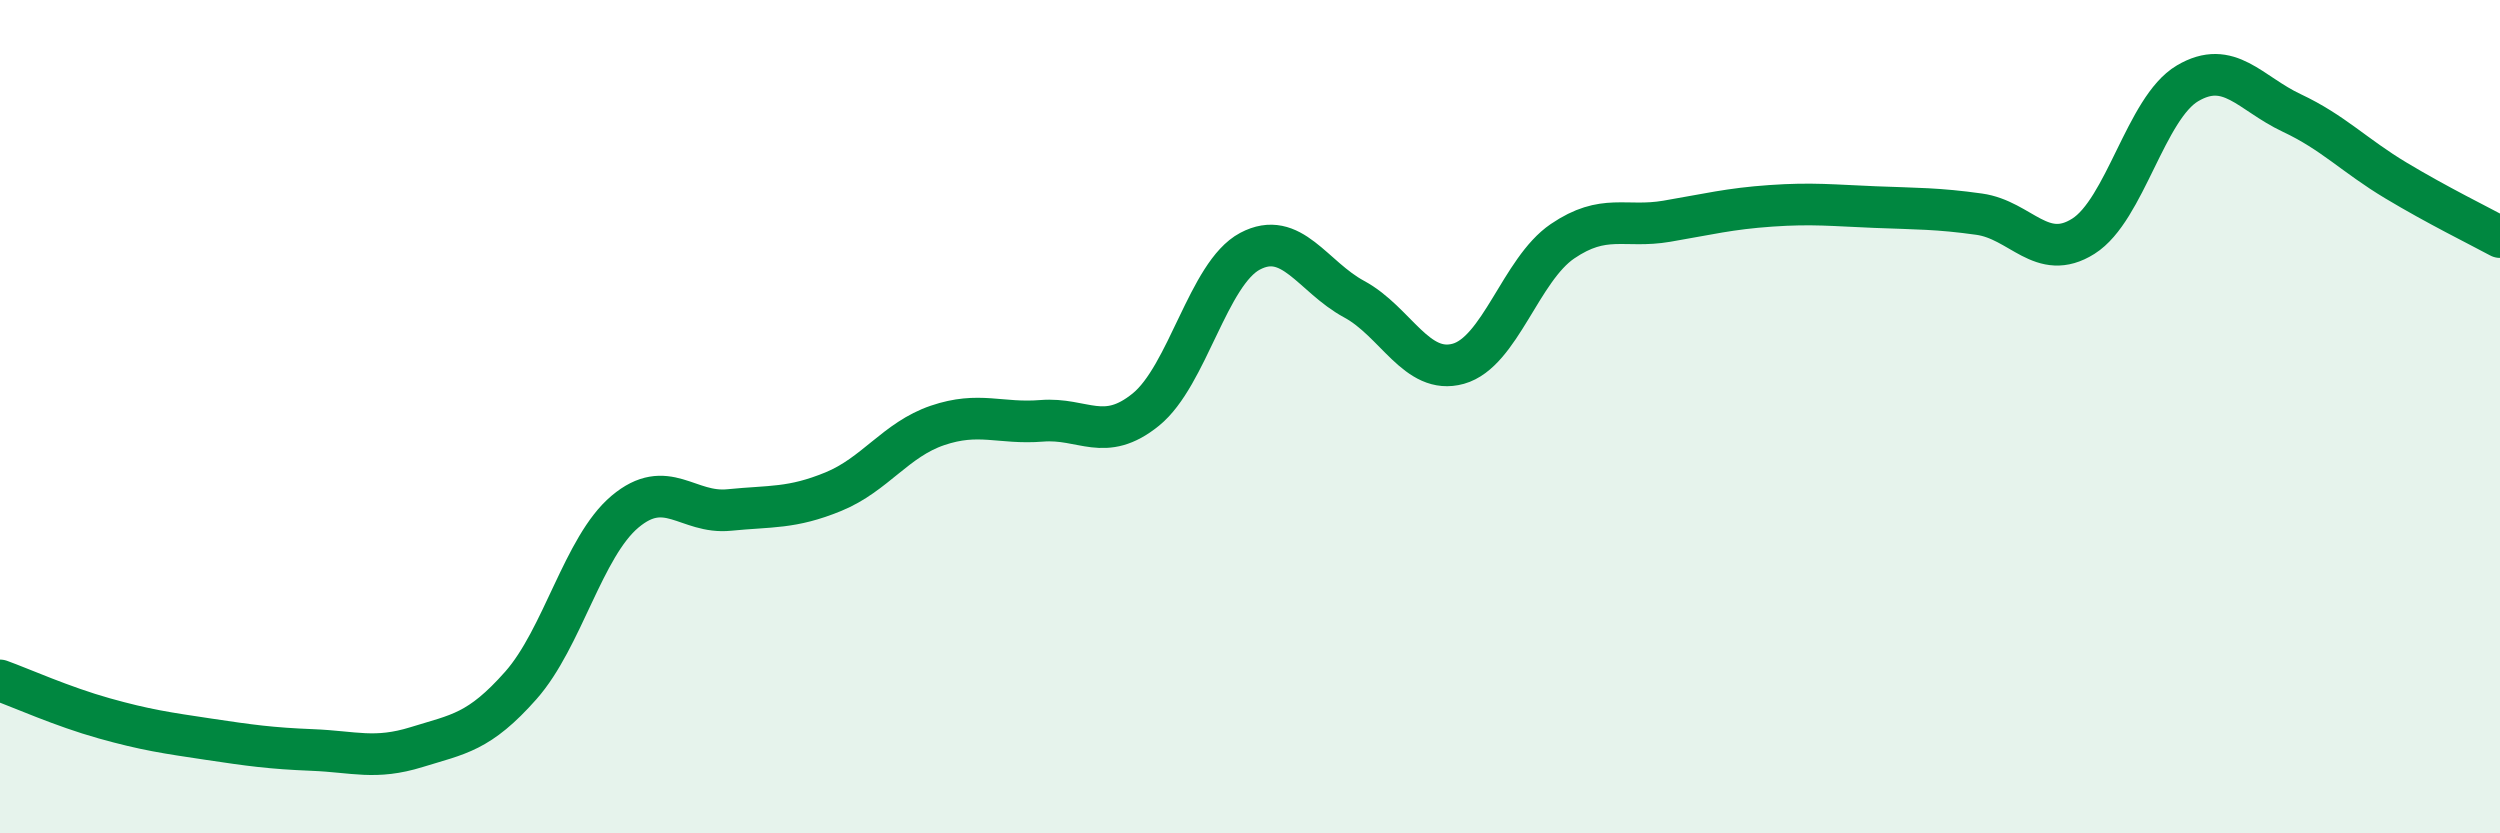
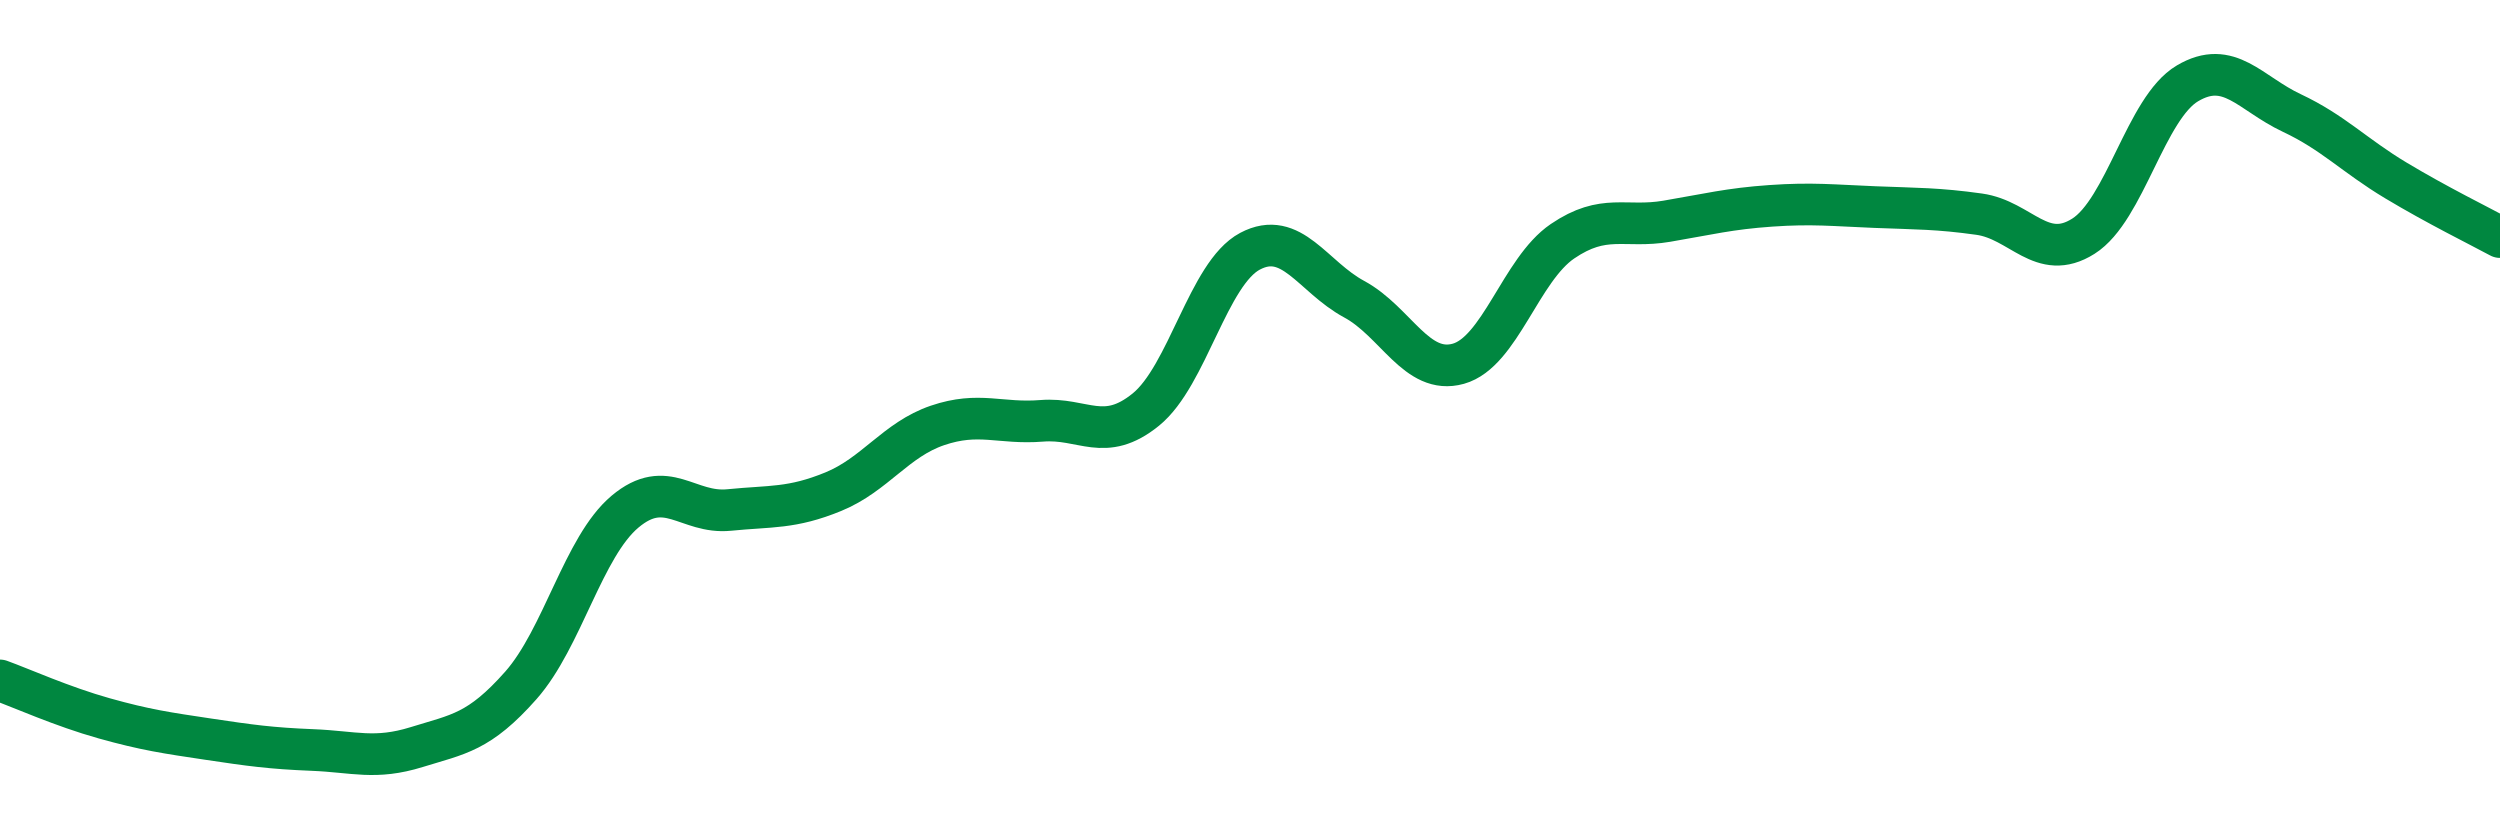
<svg xmlns="http://www.w3.org/2000/svg" width="60" height="20" viewBox="0 0 60 20">
-   <path d="M 0,16.33 C 0.5,16.51 1.5,16.96 2.5,17.24 C 3.5,17.52 4,17.59 5,17.74 C 6,17.89 6.5,17.96 7.5,18 C 8.5,18.04 9,18.24 10,17.93 C 11,17.62 11.5,17.58 12.5,16.45 C 13.5,15.32 14,13.12 15,12.28 C 16,11.44 16.5,12.34 17.5,12.24 C 18.5,12.14 19,12.21 20,11.8 C 21,11.39 21.5,10.55 22.5,10.21 C 23.5,9.87 24,10.18 25,10.1 C 26,10.02 26.5,10.64 27.5,9.83 C 28.5,9.02 29,6.56 30,6.03 C 31,5.5 31.5,6.64 32.5,7.18 C 33.5,7.72 34,9.01 35,8.73 C 36,8.45 36.5,6.47 37.5,5.79 C 38.5,5.11 39,5.48 40,5.31 C 41,5.14 41.5,5.01 42.5,4.94 C 43.5,4.87 44,4.93 45,4.97 C 46,5.01 46.5,5 47.5,5.14 C 48.5,5.28 49,6.3 50,5.67 C 51,5.04 51.5,2.59 52.5,2 C 53.5,1.41 54,2.24 55,2.71 C 56,3.18 56.5,3.73 57.5,4.33 C 58.5,4.93 59.5,5.42 60,5.69L60 20L0 20Z" fill="#008740" opacity="0.1" stroke-linecap="round" stroke-linejoin="round" />
  <path d="M 0,16.33 C 0.5,16.51 1.5,16.96 2.5,17.24 C 3.5,17.52 4,17.59 5,17.74 C 6,17.89 6.5,17.96 7.5,18 C 8.5,18.04 9,18.24 10,17.93 C 11,17.62 11.5,17.58 12.5,16.45 C 13.5,15.32 14,13.12 15,12.28 C 16,11.44 16.5,12.34 17.5,12.24 C 18.5,12.14 19,12.21 20,11.8 C 21,11.39 21.5,10.55 22.5,10.21 C 23.5,9.87 24,10.18 25,10.1 C 26,10.02 26.5,10.64 27.5,9.83 C 28.5,9.02 29,6.56 30,6.03 C 31,5.5 31.5,6.64 32.5,7.18 C 33.5,7.72 34,9.01 35,8.73 C 36,8.45 36.5,6.47 37.5,5.79 C 38.5,5.11 39,5.48 40,5.31 C 41,5.14 41.5,5.01 42.5,4.94 C 43.5,4.87 44,4.93 45,4.97 C 46,5.01 46.5,5 47.5,5.14 C 48.5,5.28 49,6.3 50,5.67 C 51,5.04 51.5,2.59 52.5,2 C 53.5,1.41 54,2.24 55,2.71 C 56,3.18 56.5,3.73 57.5,4.33 C 58.5,4.93 59.5,5.42 60,5.69" stroke="#008740" stroke-width="1" fill="none" stroke-linecap="round" stroke-linejoin="round" />
</svg>